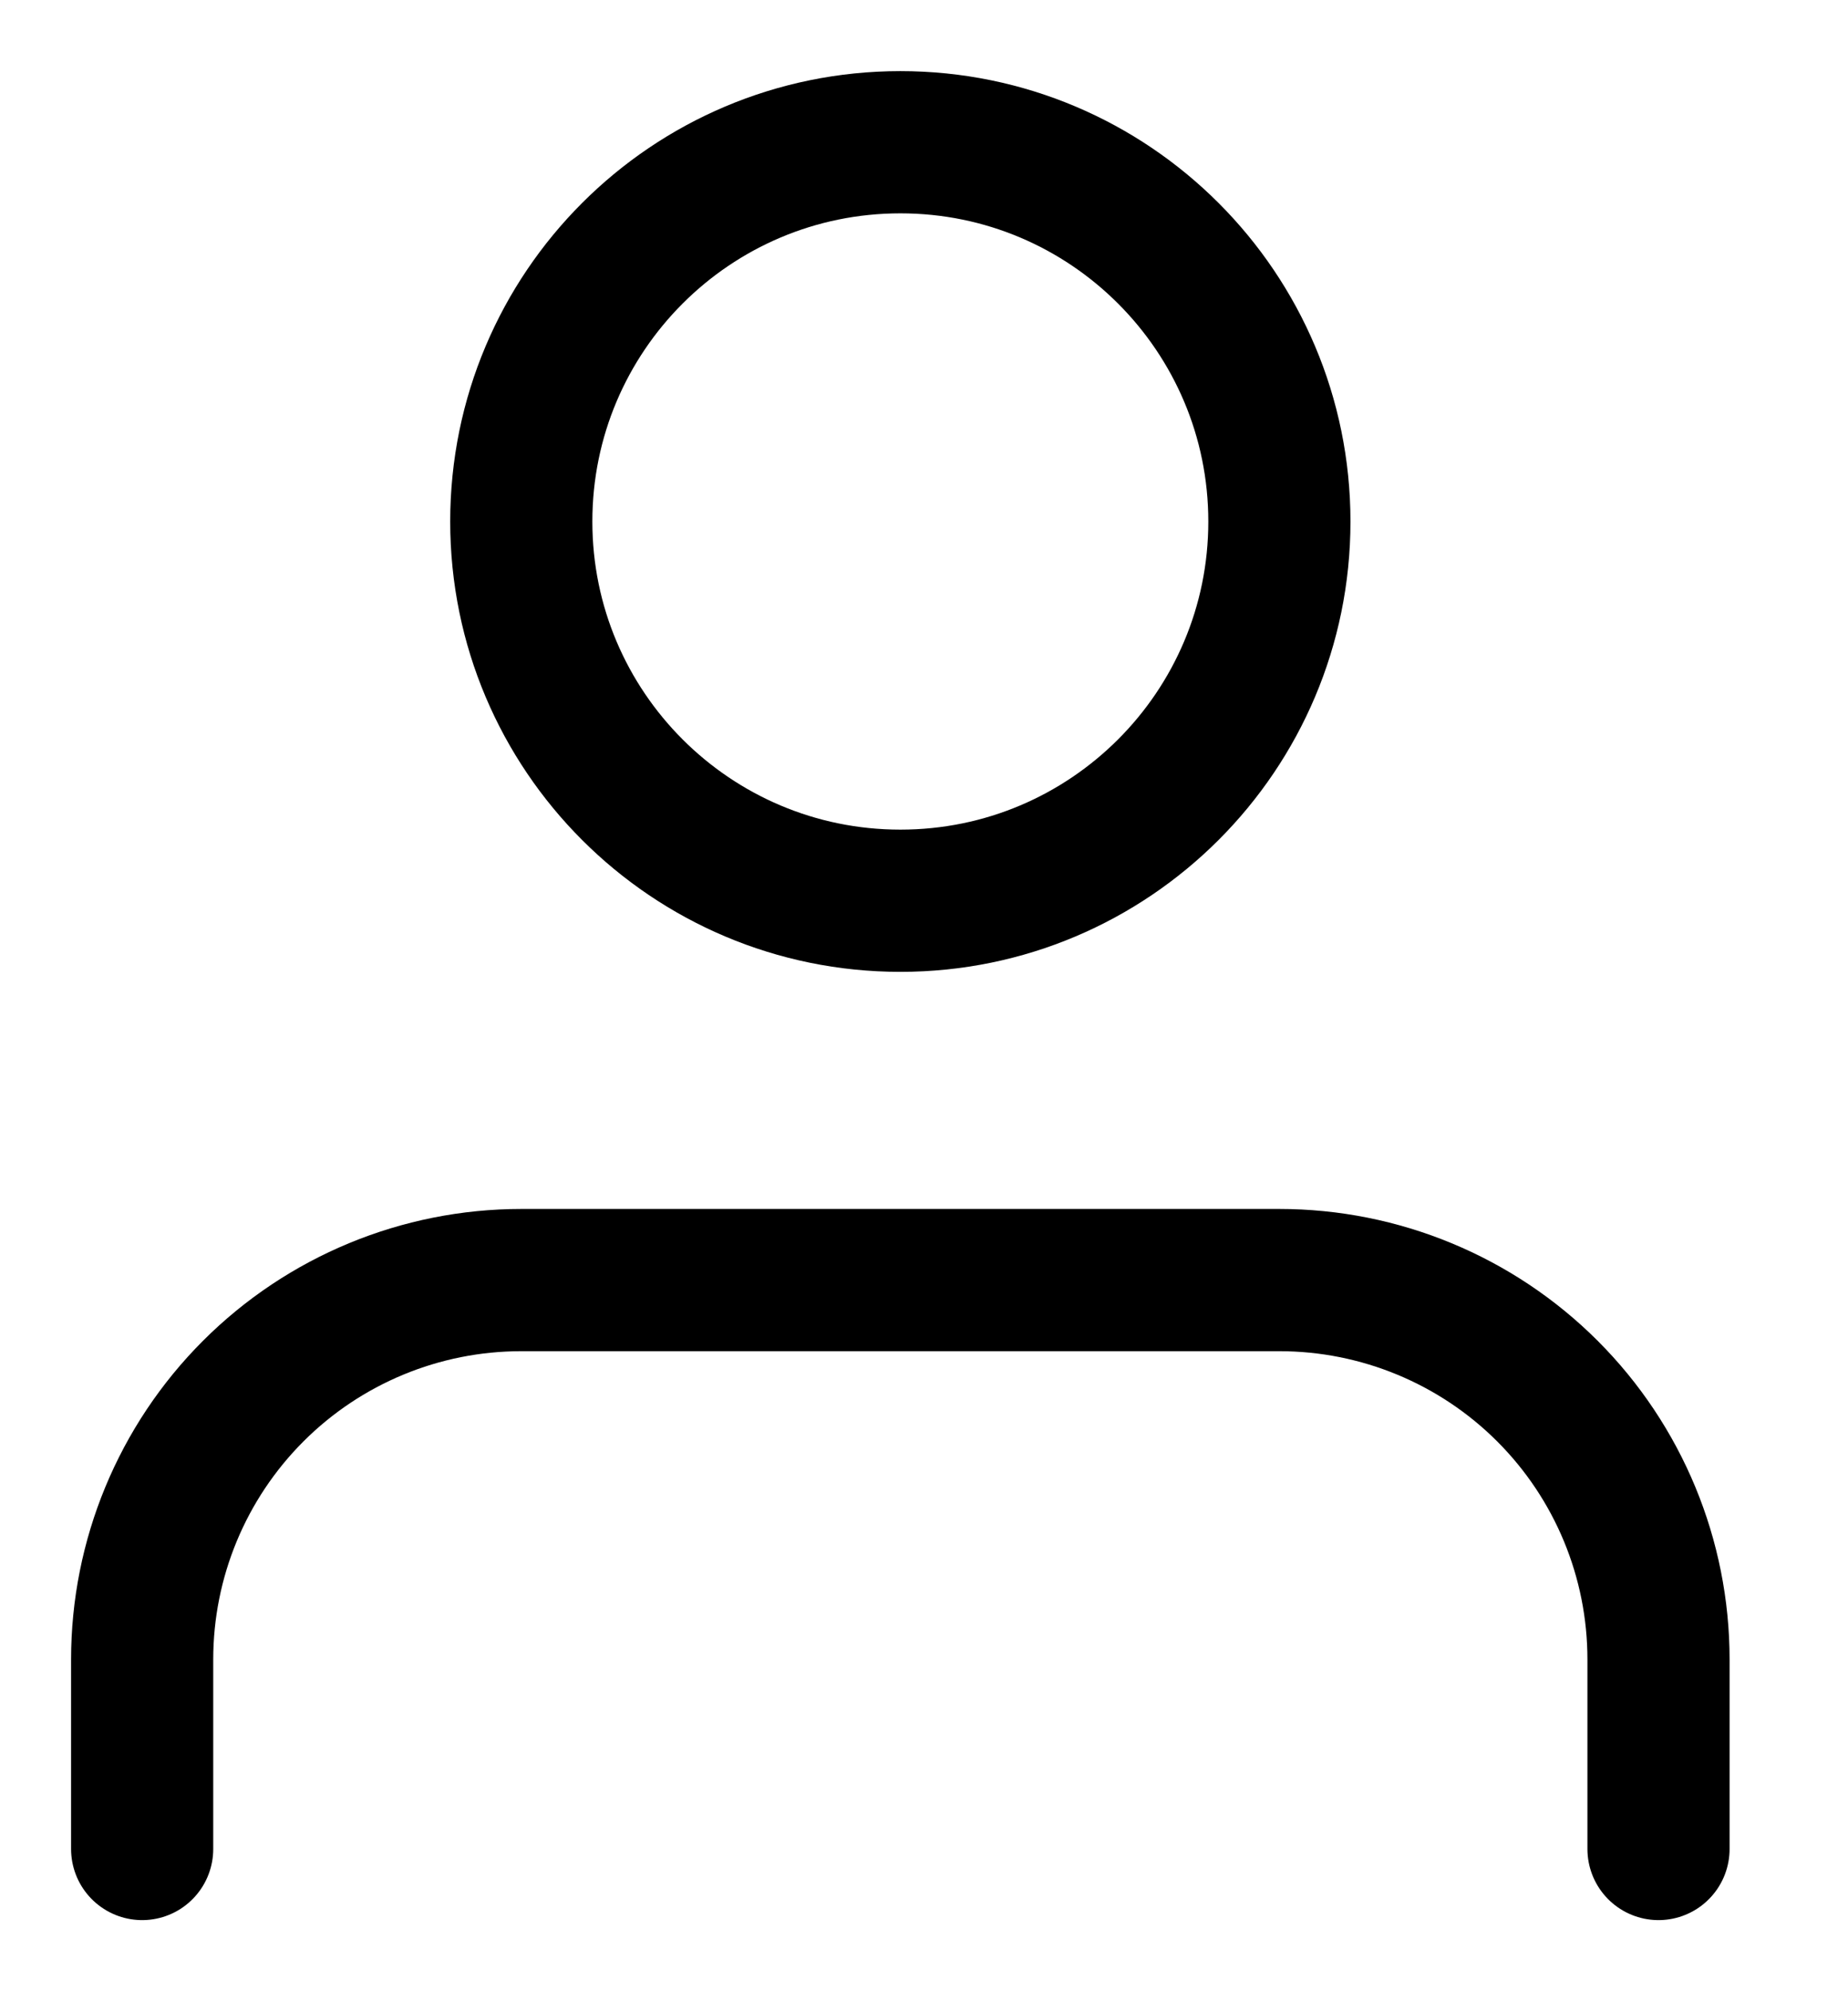
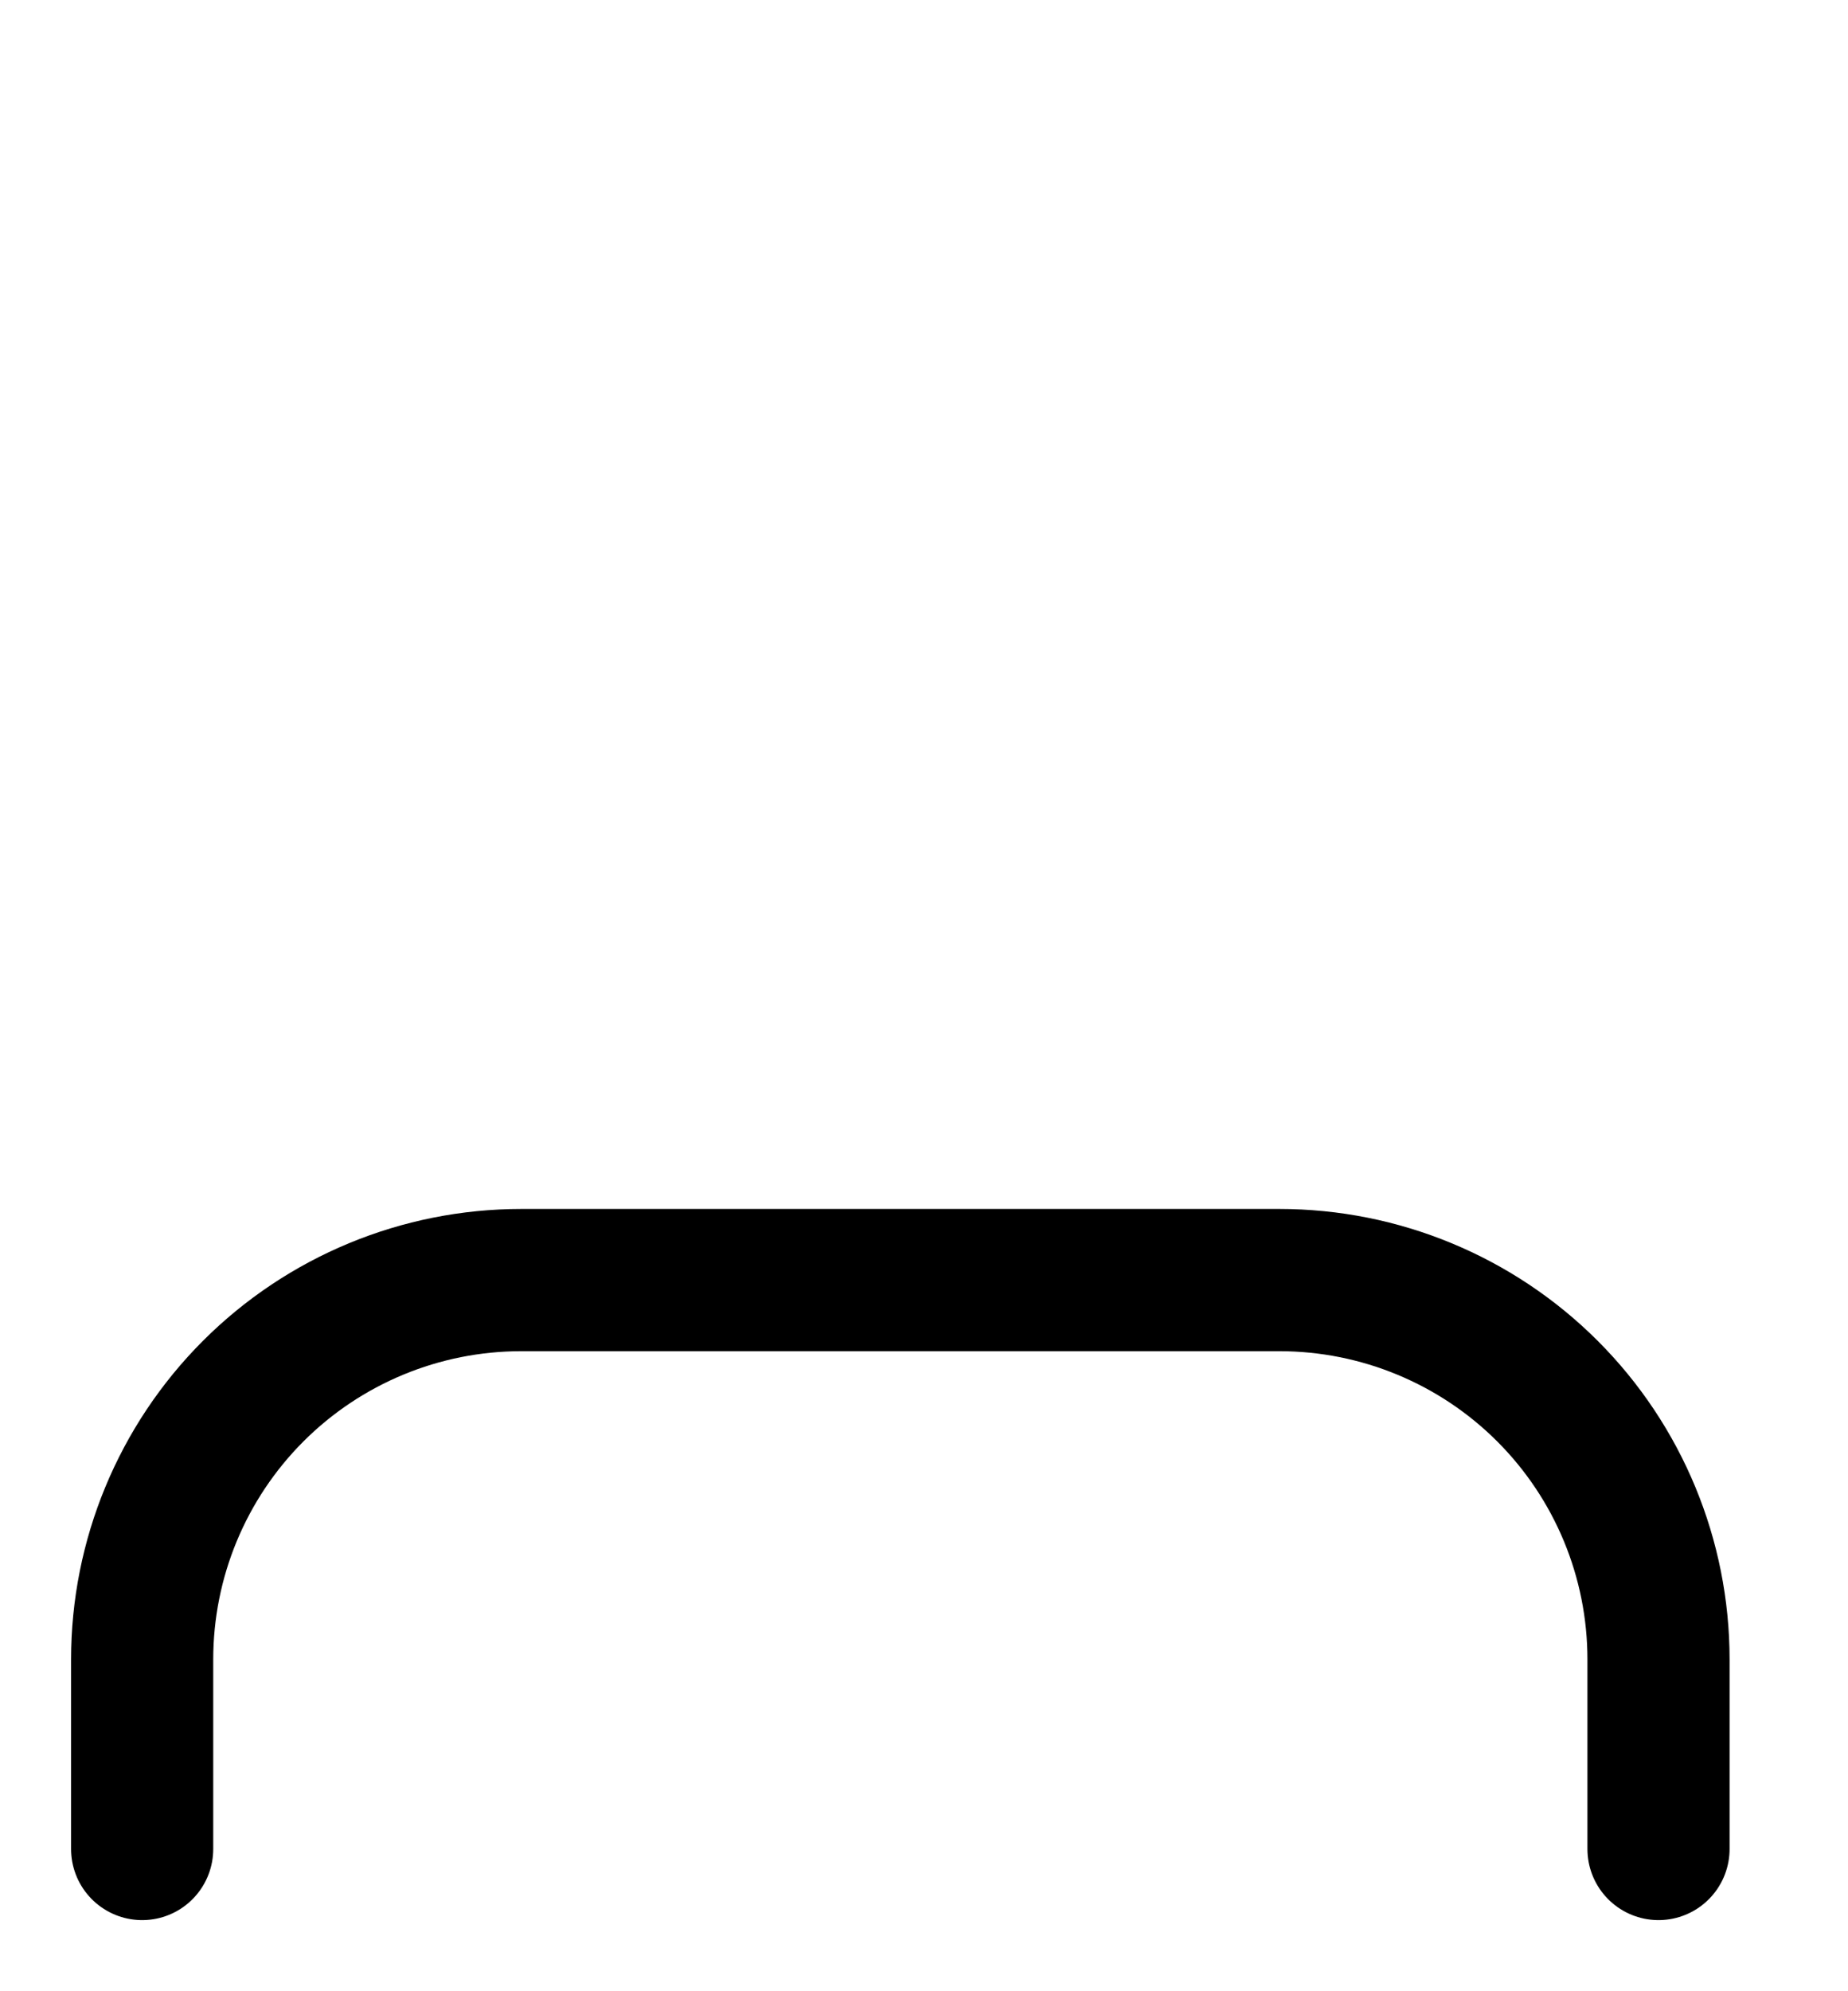
<svg xmlns="http://www.w3.org/2000/svg" width="13" height="14" viewBox="0 0 13 14" fill="none">
  <path d="M11.667 13V11.667C11.667 10.959 11.386 10.281 10.886 9.781C10.386 9.281 9.707 9 9 9H3.667C2.959 9 2.281 9.281 1.781 9.781C1.281 10.281 1 10.959 1 11.667V13" stroke="black" stroke-linecap="round" stroke-linejoin="round" />
-   <path d="M6.334 6.333C7.806 6.333 9 5.139 9 3.667C9 2.194 7.806 1 6.334 1C4.861 1 3.667 2.194 3.667 3.667C3.667 5.139 4.861 6.333 6.334 6.333Z" stroke="black" stroke-linecap="round" stroke-linejoin="round" />
</svg>